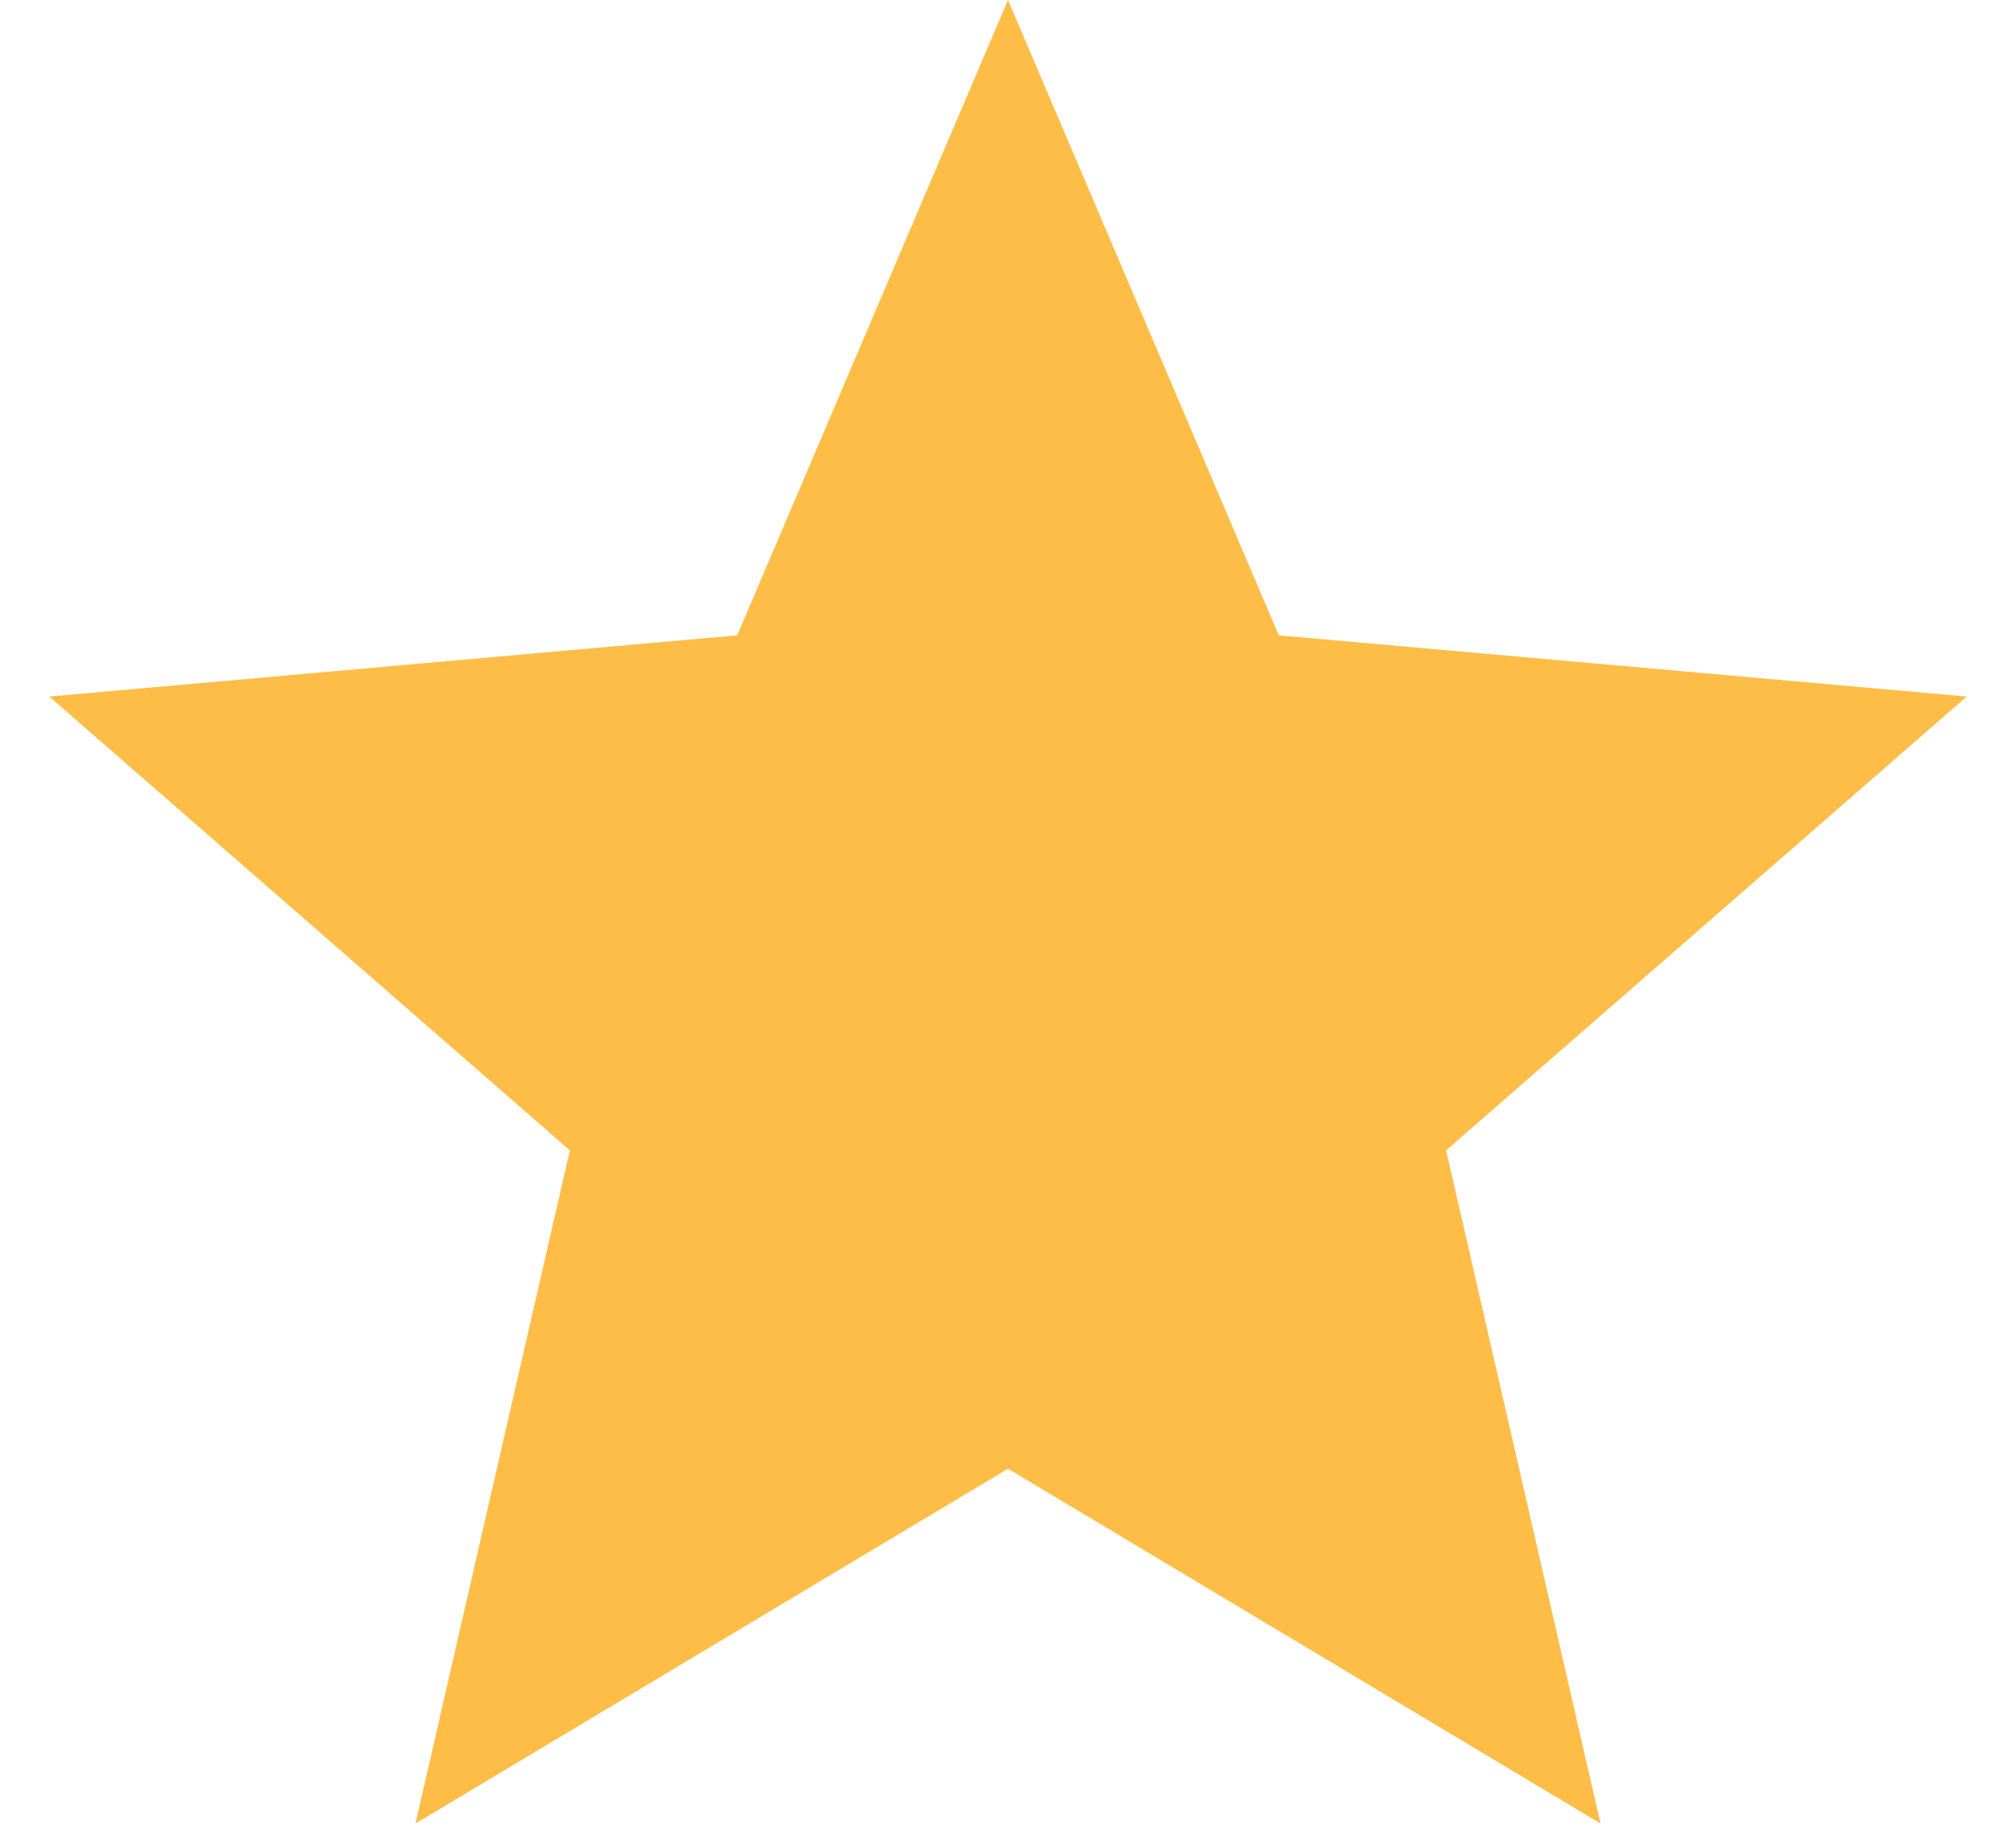
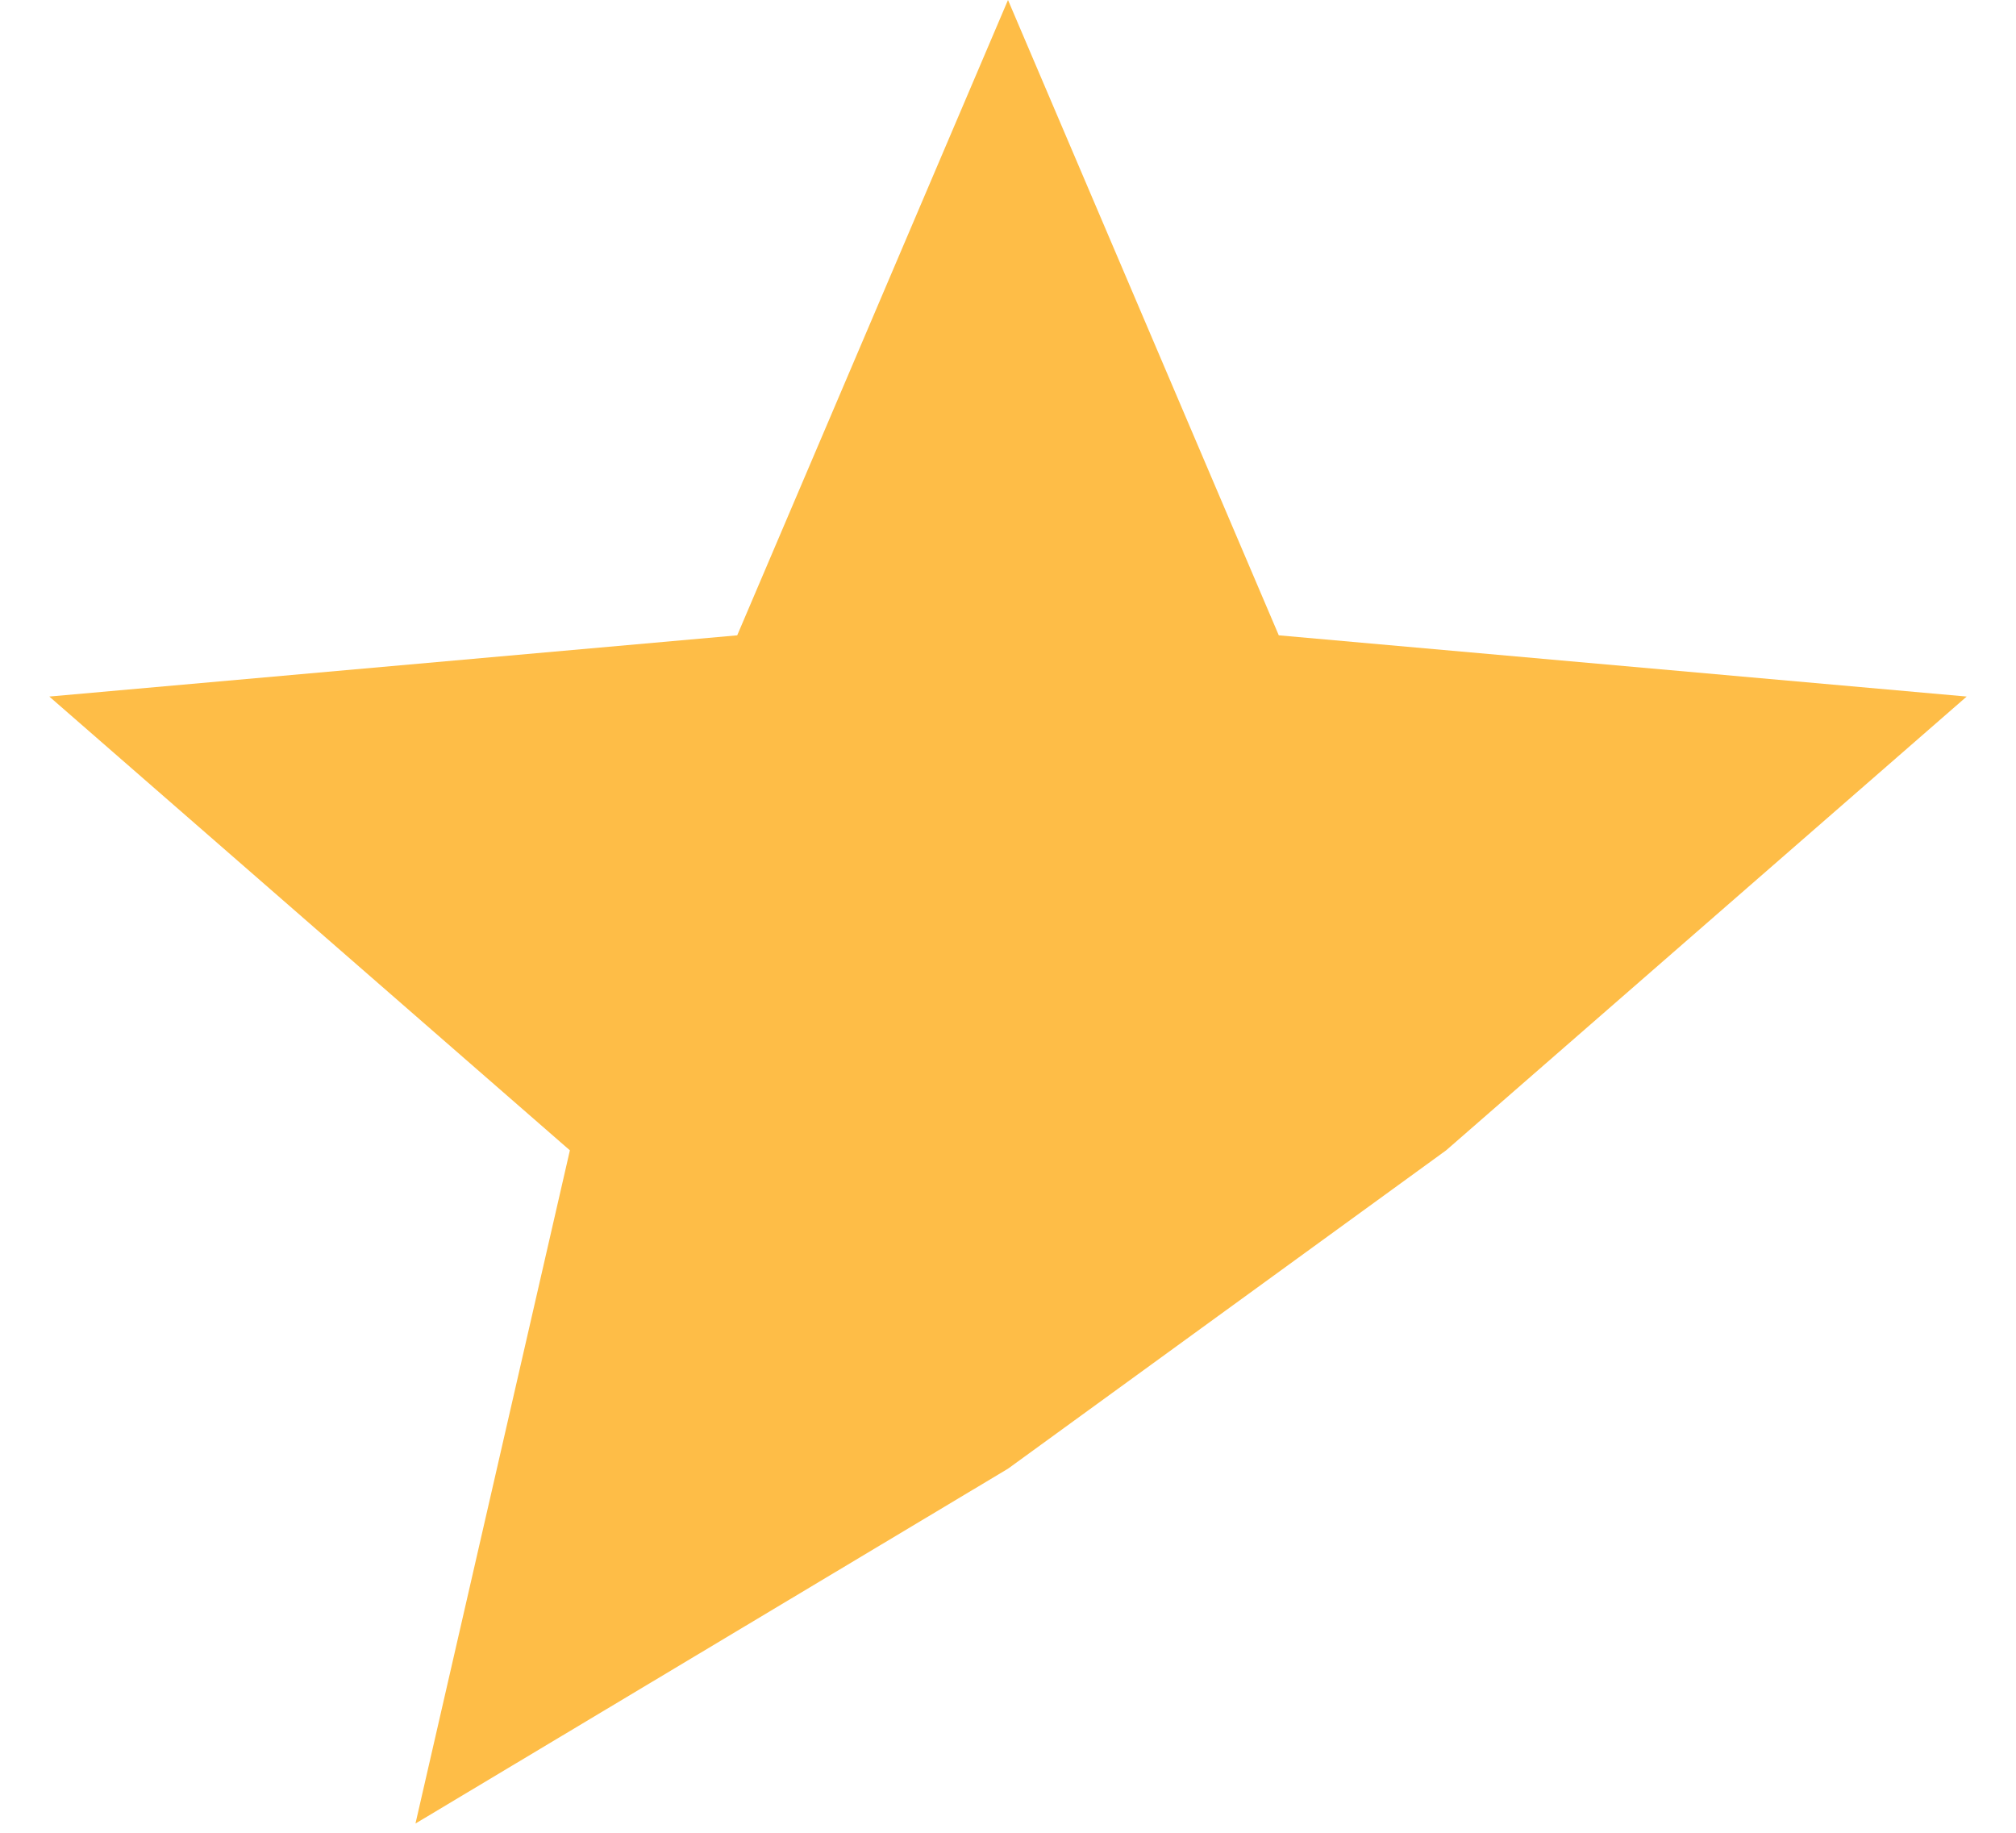
<svg xmlns="http://www.w3.org/2000/svg" width="22" height="20" viewBox="0 0 22 20" fill="none">
-   <path d="M11 0L13.955 6.933L21.462 7.601L15.781 12.553L17.466 19.899L11 16.027L4.534 19.899L6.219 12.553L0.538 7.601L8.045 6.933L11 0Z" fill="#FEBD47" />
+   <path d="M11 0L13.955 6.933L21.462 7.601L15.781 12.553L11 16.027L4.534 19.899L6.219 12.553L0.538 7.601L8.045 6.933L11 0Z" fill="#FEBD47" />
</svg>